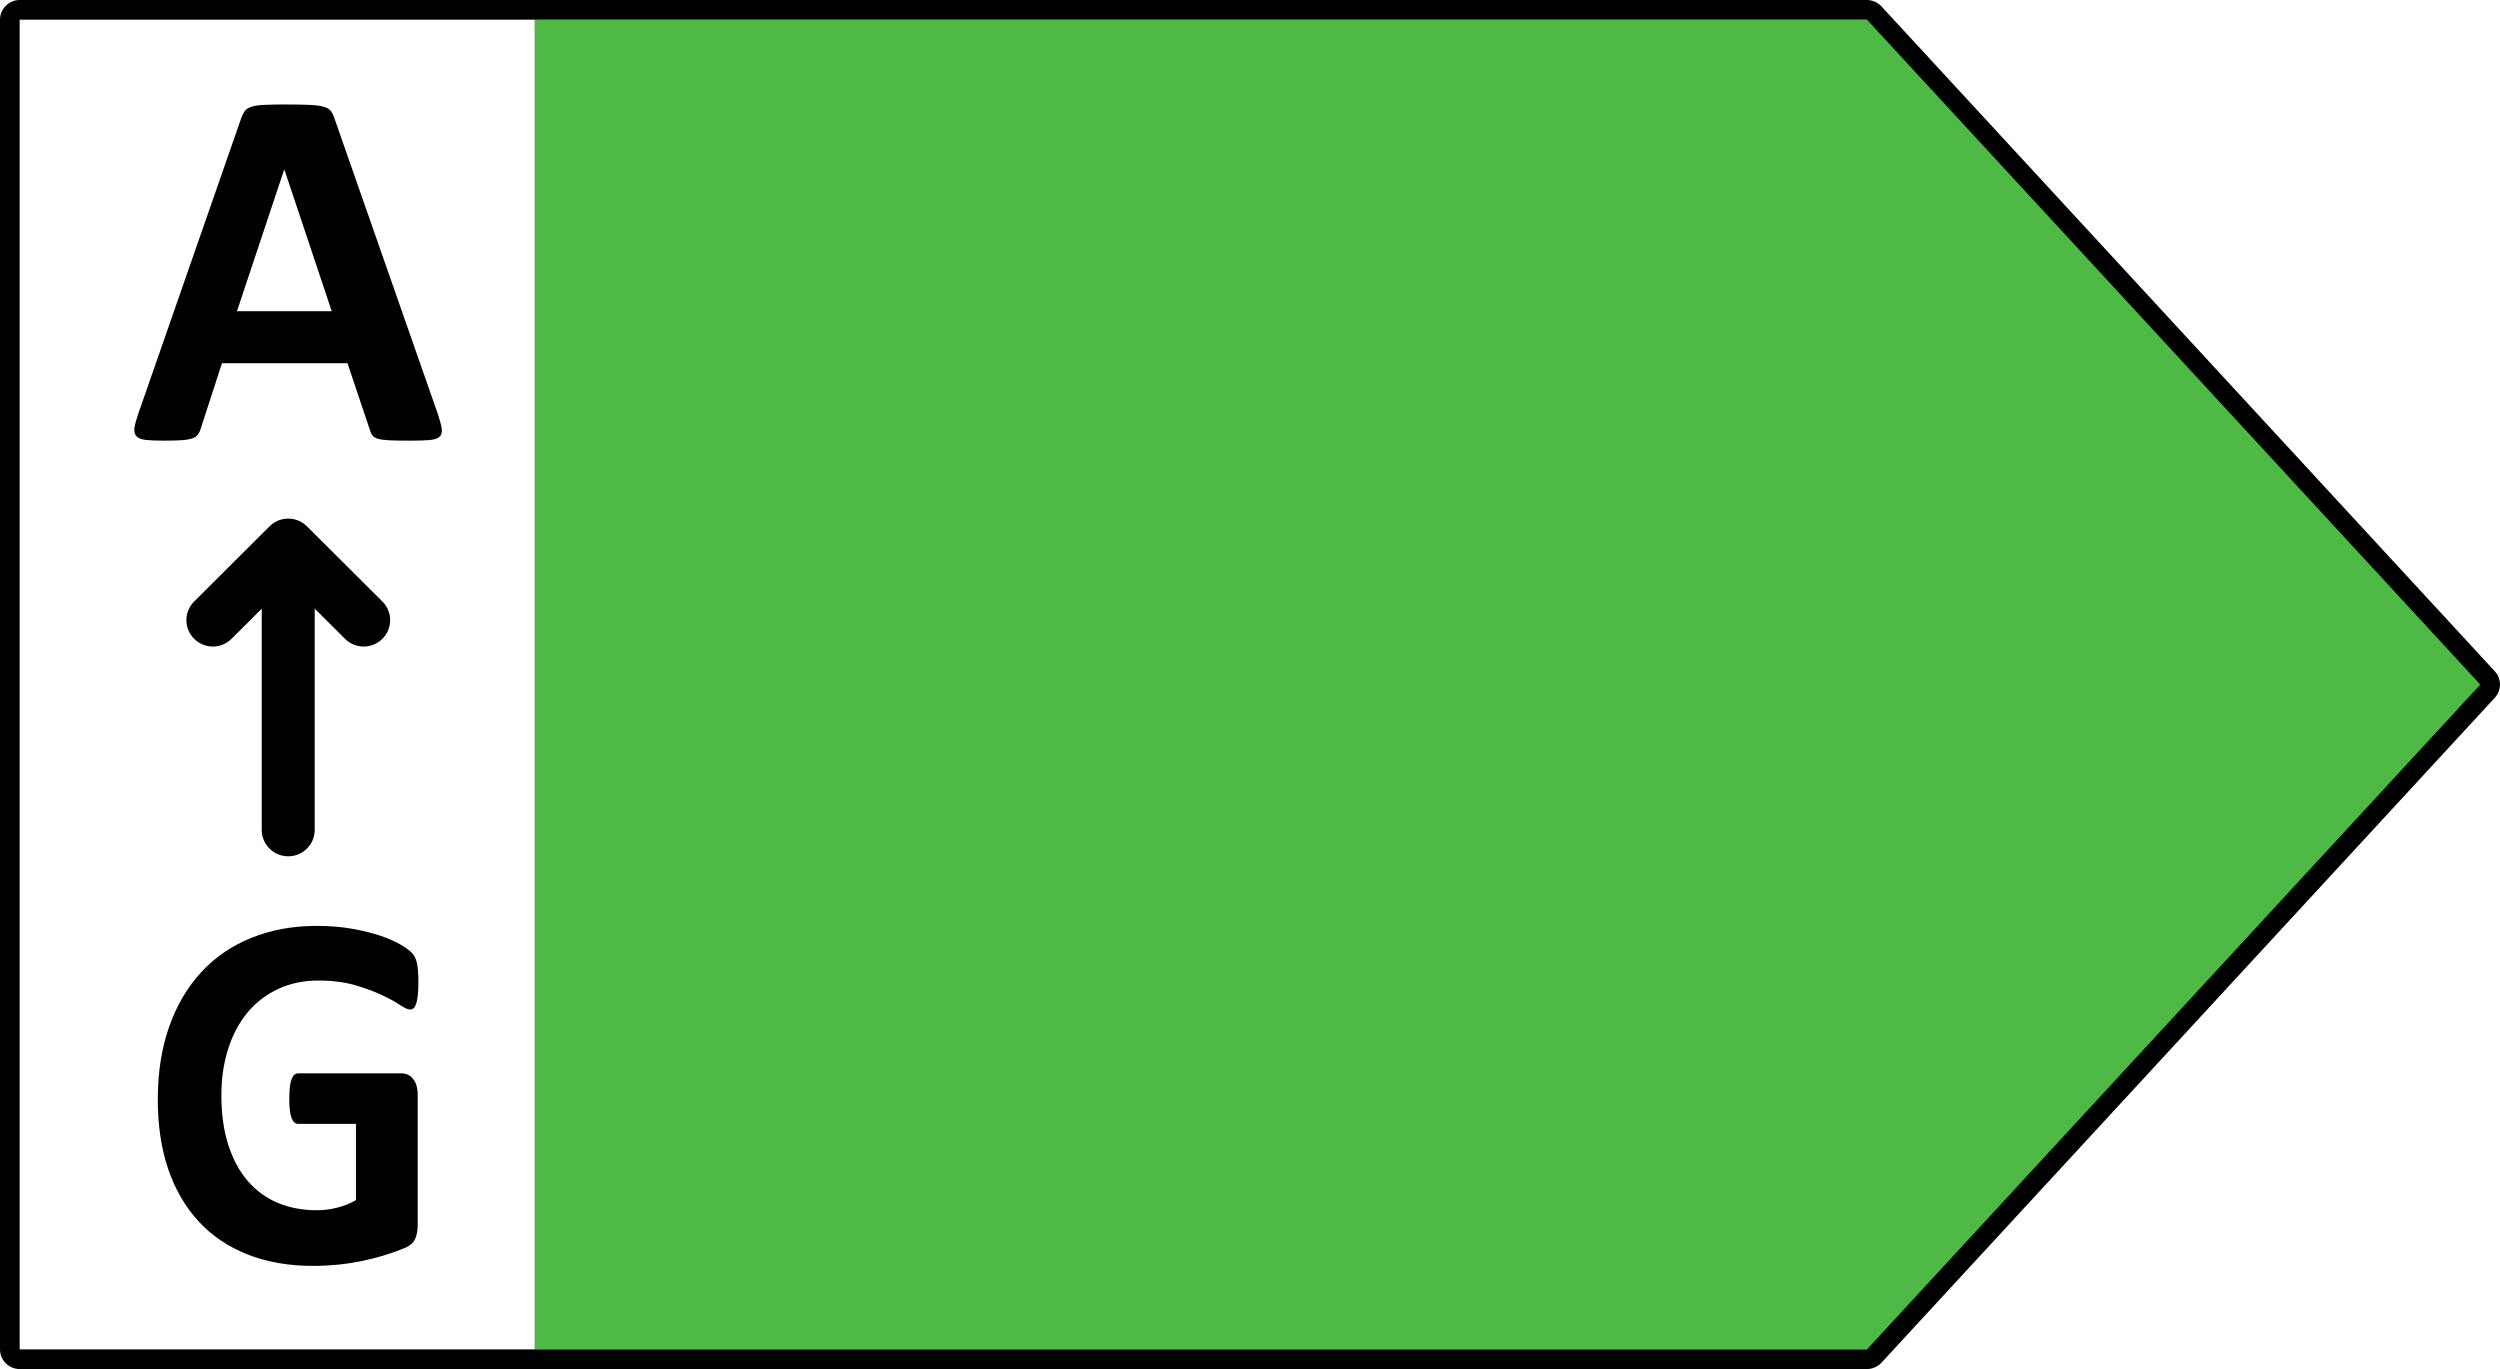
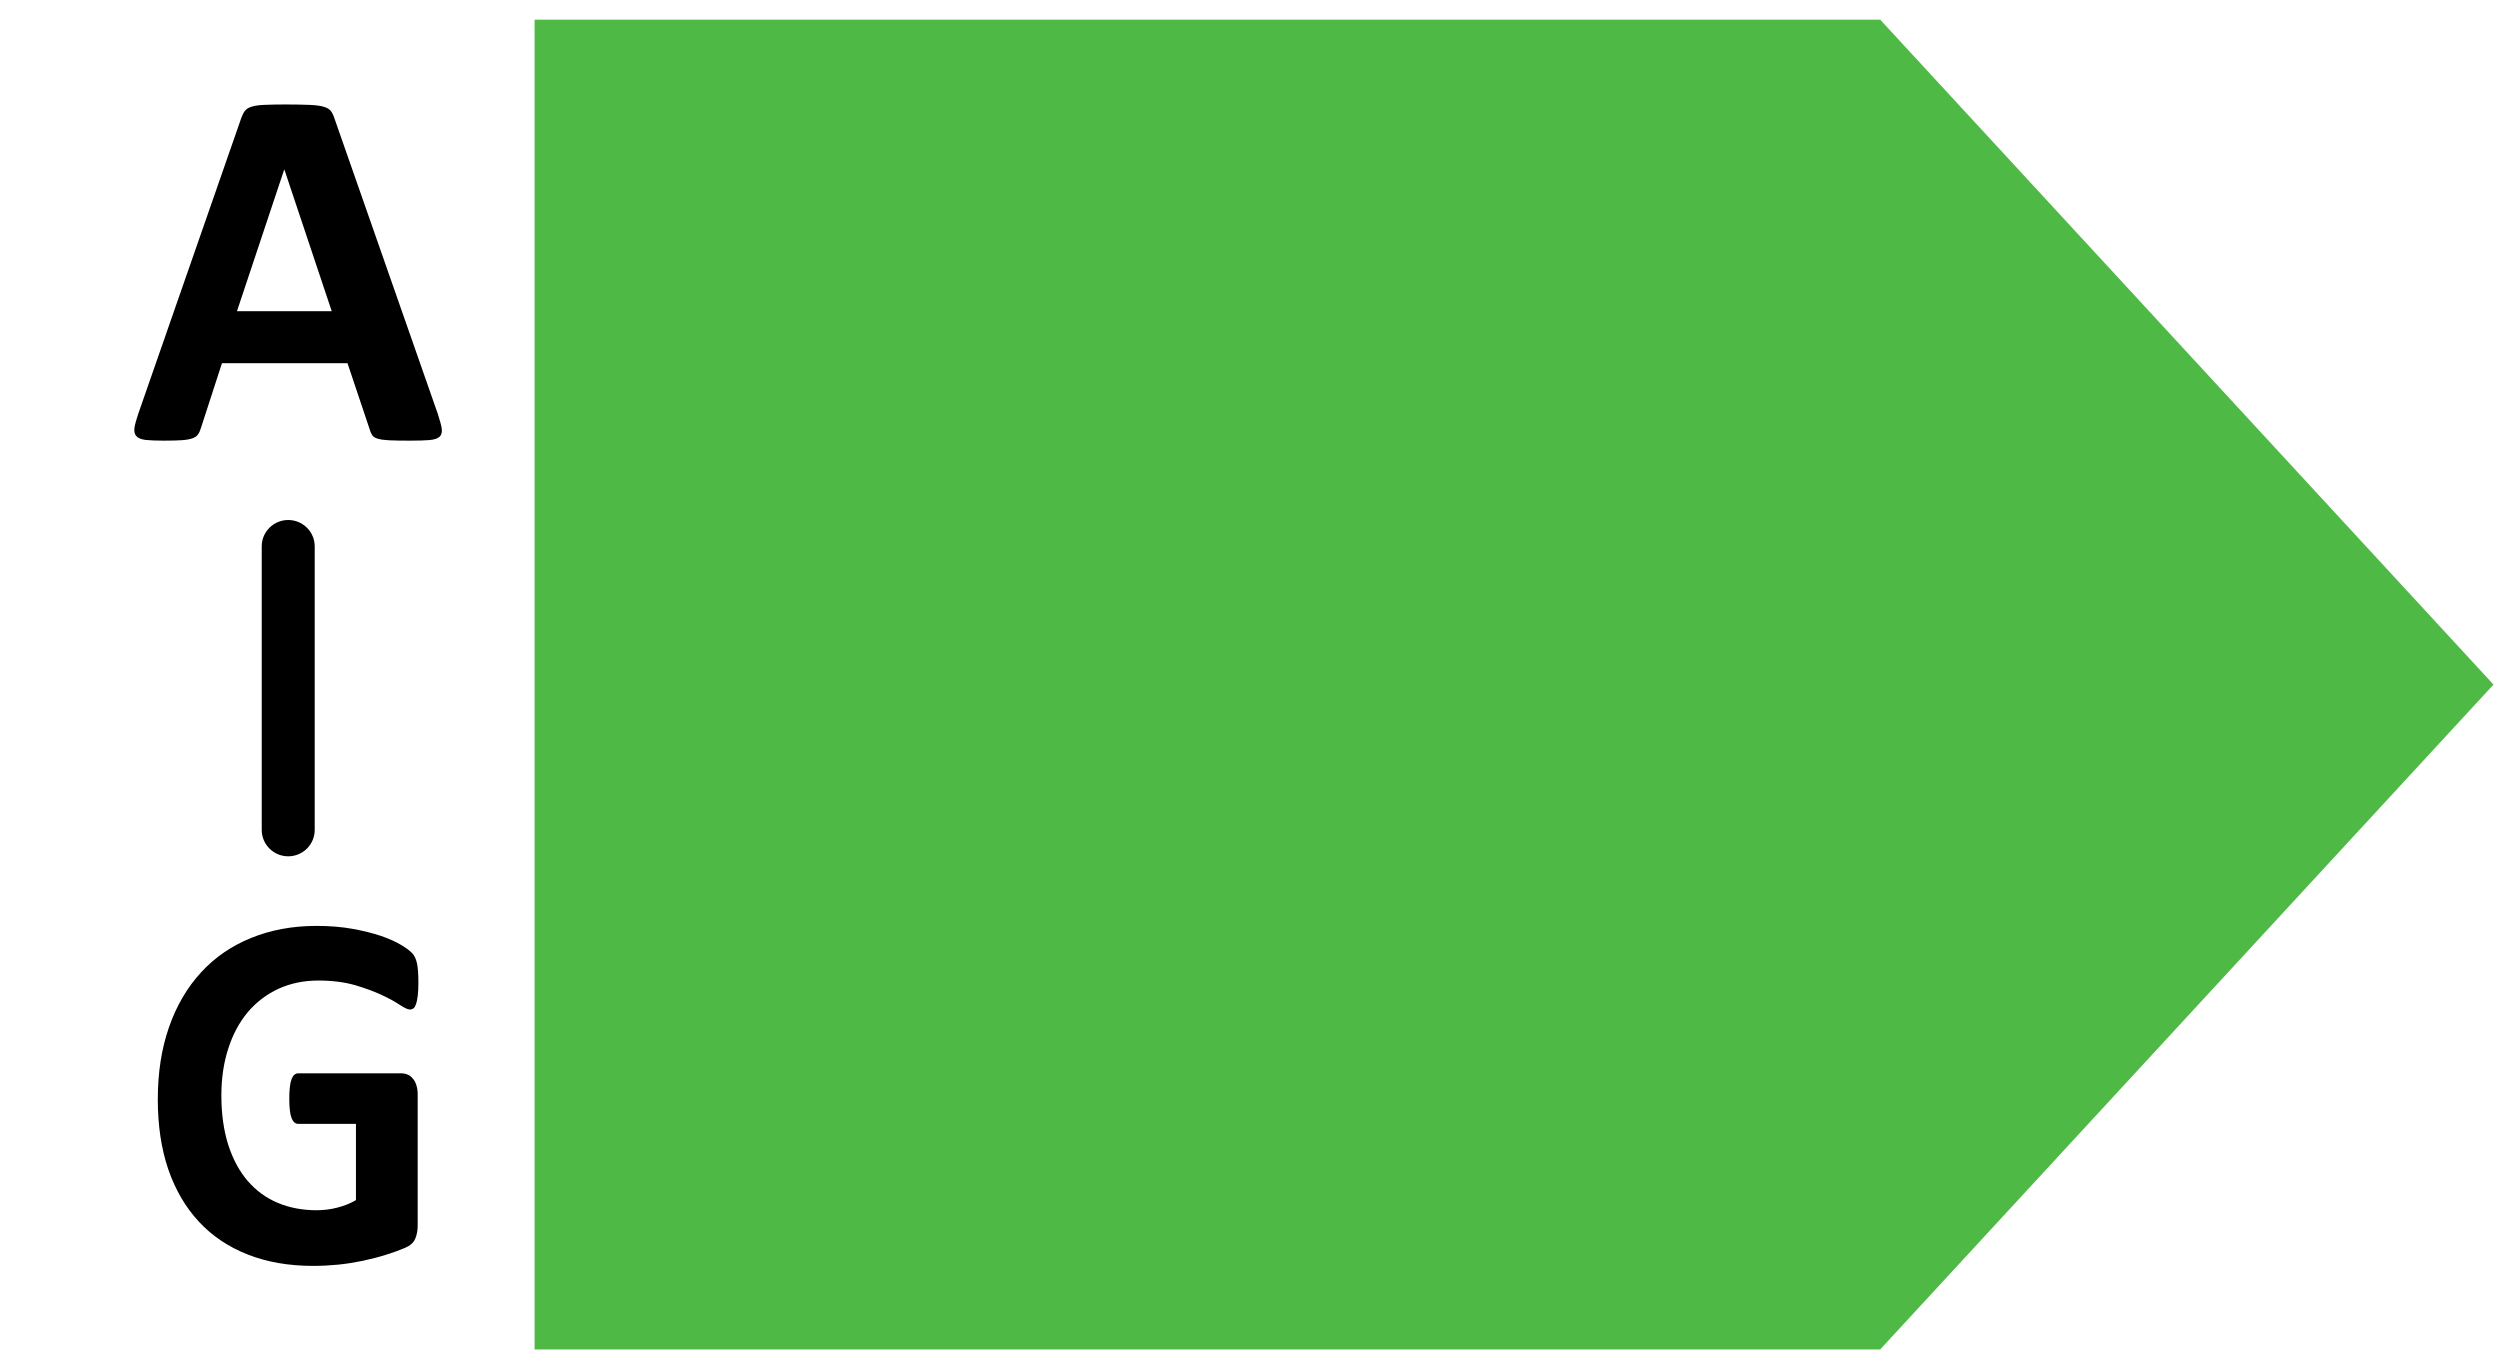
<svg xmlns="http://www.w3.org/2000/svg" id="svg18" version="1.1" fill="none" viewBox="0 0 42 23" height="23" width="42">
  <defs id="defs22" />
  <path style="fill:#4fb946;fill-opacity:1" id="path2" fill="#009037" d="M31.587 0.33H8.981V22.671H31.587L41.891 11.501L31.587 0.33Z" />
-   <path id="path4" fill="black" d="M31.365 23H0.33C0.149 23 0 22.852 0 22.67V0.33C0 0.149 0.149 0 0.33 0H31.365C31.457 0 31.546 0.04 31.608 0.107L41.912 11.277C42.029 11.404 42.029 11.596 41.912 11.723L31.608 22.894C31.546 22.961 31.456 23 31.365 23ZM0.33 0.33V22.67H31.365L41.669 11.501L31.365 0.33H0.33Z" />
  <path id="path10" fill="black" d="M7.355 6.953C7.389 7.058 7.412 7.139 7.421 7.2C7.429 7.26 7.418 7.306 7.385 7.337C7.353 7.366 7.297 7.386 7.216 7.393C7.135 7.4 7.024 7.403 6.882 7.403C6.736 7.403 6.62 7.401 6.538 7.397C6.455 7.393 6.393 7.384 6.349 7.371C6.306 7.358 6.274 7.34 6.258 7.317C6.241 7.294 6.225 7.263 6.215 7.226L5.838 6.102H3.729L3.374 7.195C3.362 7.236 3.347 7.27 3.327 7.297C3.31 7.325 3.279 7.346 3.237 7.362C3.195 7.378 3.137 7.389 3.06 7.395C2.983 7.4 2.882 7.403 2.758 7.403C2.625 7.403 2.521 7.399 2.447 7.391C2.371 7.381 2.318 7.36 2.291 7.327C2.261 7.294 2.251 7.248 2.259 7.187C2.268 7.126 2.291 7.045 2.325 6.945L4.054 1.981C4.073 1.932 4.091 1.892 4.116 1.861C4.139 1.832 4.175 1.808 4.226 1.793C4.277 1.776 4.347 1.766 4.436 1.762C4.526 1.758 4.644 1.755 4.792 1.755C4.963 1.755 5.098 1.758 5.199 1.762C5.3 1.766 5.379 1.776 5.436 1.793C5.493 1.808 5.533 1.833 5.558 1.864C5.582 1.896 5.603 1.939 5.62 1.993L7.355 6.953ZM4.778 2.85H4.774L3.981 5.228H5.573L4.778 2.85Z" />
  <path id="path12" fill="black" d="M4.842 14.386C4.597 14.386 4.397 14.188 4.397 13.943V9.178C4.397 8.934 4.597 8.736 4.842 8.736C5.087 8.736 5.287 8.934 5.287 9.178V13.943C5.287 14.188 5.087 14.386 4.842 14.386Z" />
-   <path id="path14" fill="black" d="M6.11 10.862C5.997 10.862 5.882 10.819 5.796 10.732L4.843 9.782L3.89 10.732C3.716 10.905 3.436 10.905 3.262 10.732C3.088 10.559 3.088 10.278 3.262 10.105L4.528 8.843C4.702 8.669 4.983 8.669 5.157 8.843L6.424 10.105C6.598 10.278 6.598 10.559 6.424 10.732C6.338 10.819 6.223 10.862 6.11 10.862Z" />
  <path id="path16" fill="black" d="M7.029 16.508C7.029 16.59 7.026 16.661 7.019 16.72C7.012 16.781 7.003 16.829 6.991 16.864C6.979 16.9 6.966 16.925 6.948 16.939C6.931 16.953 6.91 16.96 6.886 16.96C6.852 16.96 6.796 16.934 6.72 16.884C6.644 16.832 6.541 16.776 6.415 16.717C6.289 16.657 6.138 16.602 5.963 16.55C5.786 16.5 5.582 16.473 5.351 16.473C5.102 16.473 4.878 16.52 4.678 16.612C4.477 16.705 4.306 16.836 4.163 17.004C4.021 17.174 3.911 17.378 3.835 17.616C3.758 17.853 3.719 18.115 3.719 18.403C3.719 18.718 3.759 18.997 3.836 19.238C3.914 19.478 4.023 19.679 4.163 19.842C4.303 20.003 4.471 20.126 4.668 20.209C4.864 20.291 5.082 20.332 5.319 20.332C5.435 20.332 5.55 20.318 5.663 20.289C5.776 20.261 5.883 20.219 5.98 20.162V18.881H5.01C4.962 18.881 4.925 18.849 4.899 18.785C4.873 18.721 4.86 18.612 4.86 18.459C4.86 18.379 4.863 18.312 4.87 18.258C4.876 18.203 4.886 18.16 4.899 18.128C4.913 18.095 4.928 18.07 4.947 18.055C4.965 18.04 4.987 18.032 5.01 18.032H6.74C6.782 18.032 6.82 18.04 6.853 18.055C6.886 18.07 6.915 18.094 6.94 18.126C6.966 18.156 6.984 18.194 6.997 18.238C7.011 18.283 7.017 18.333 7.017 18.39V20.588C7.017 20.674 7.003 20.748 6.975 20.813C6.948 20.876 6.891 20.927 6.805 20.964C6.719 21.001 6.614 21.04 6.487 21.079C6.361 21.119 6.229 21.153 6.093 21.182C5.957 21.21 5.819 21.232 5.682 21.246C5.543 21.259 5.403 21.267 5.263 21.267C4.854 21.267 4.488 21.204 4.165 21.077C3.842 20.951 3.567 20.767 3.343 20.526C3.119 20.286 2.948 19.993 2.828 19.648C2.71 19.301 2.651 18.91 2.651 18.471C2.651 18.018 2.714 17.613 2.841 17.252C2.967 16.892 3.147 16.586 3.379 16.335C3.611 16.082 3.891 15.89 4.221 15.757C4.549 15.623 4.916 15.555 5.319 15.555C5.541 15.555 5.742 15.572 5.925 15.605C6.107 15.638 6.266 15.678 6.402 15.724C6.538 15.771 6.651 15.822 6.74 15.876C6.83 15.93 6.892 15.977 6.928 16.017C6.965 16.057 6.989 16.113 7.006 16.186C7.021 16.258 7.029 16.366 7.029 16.508Z" />
</svg>